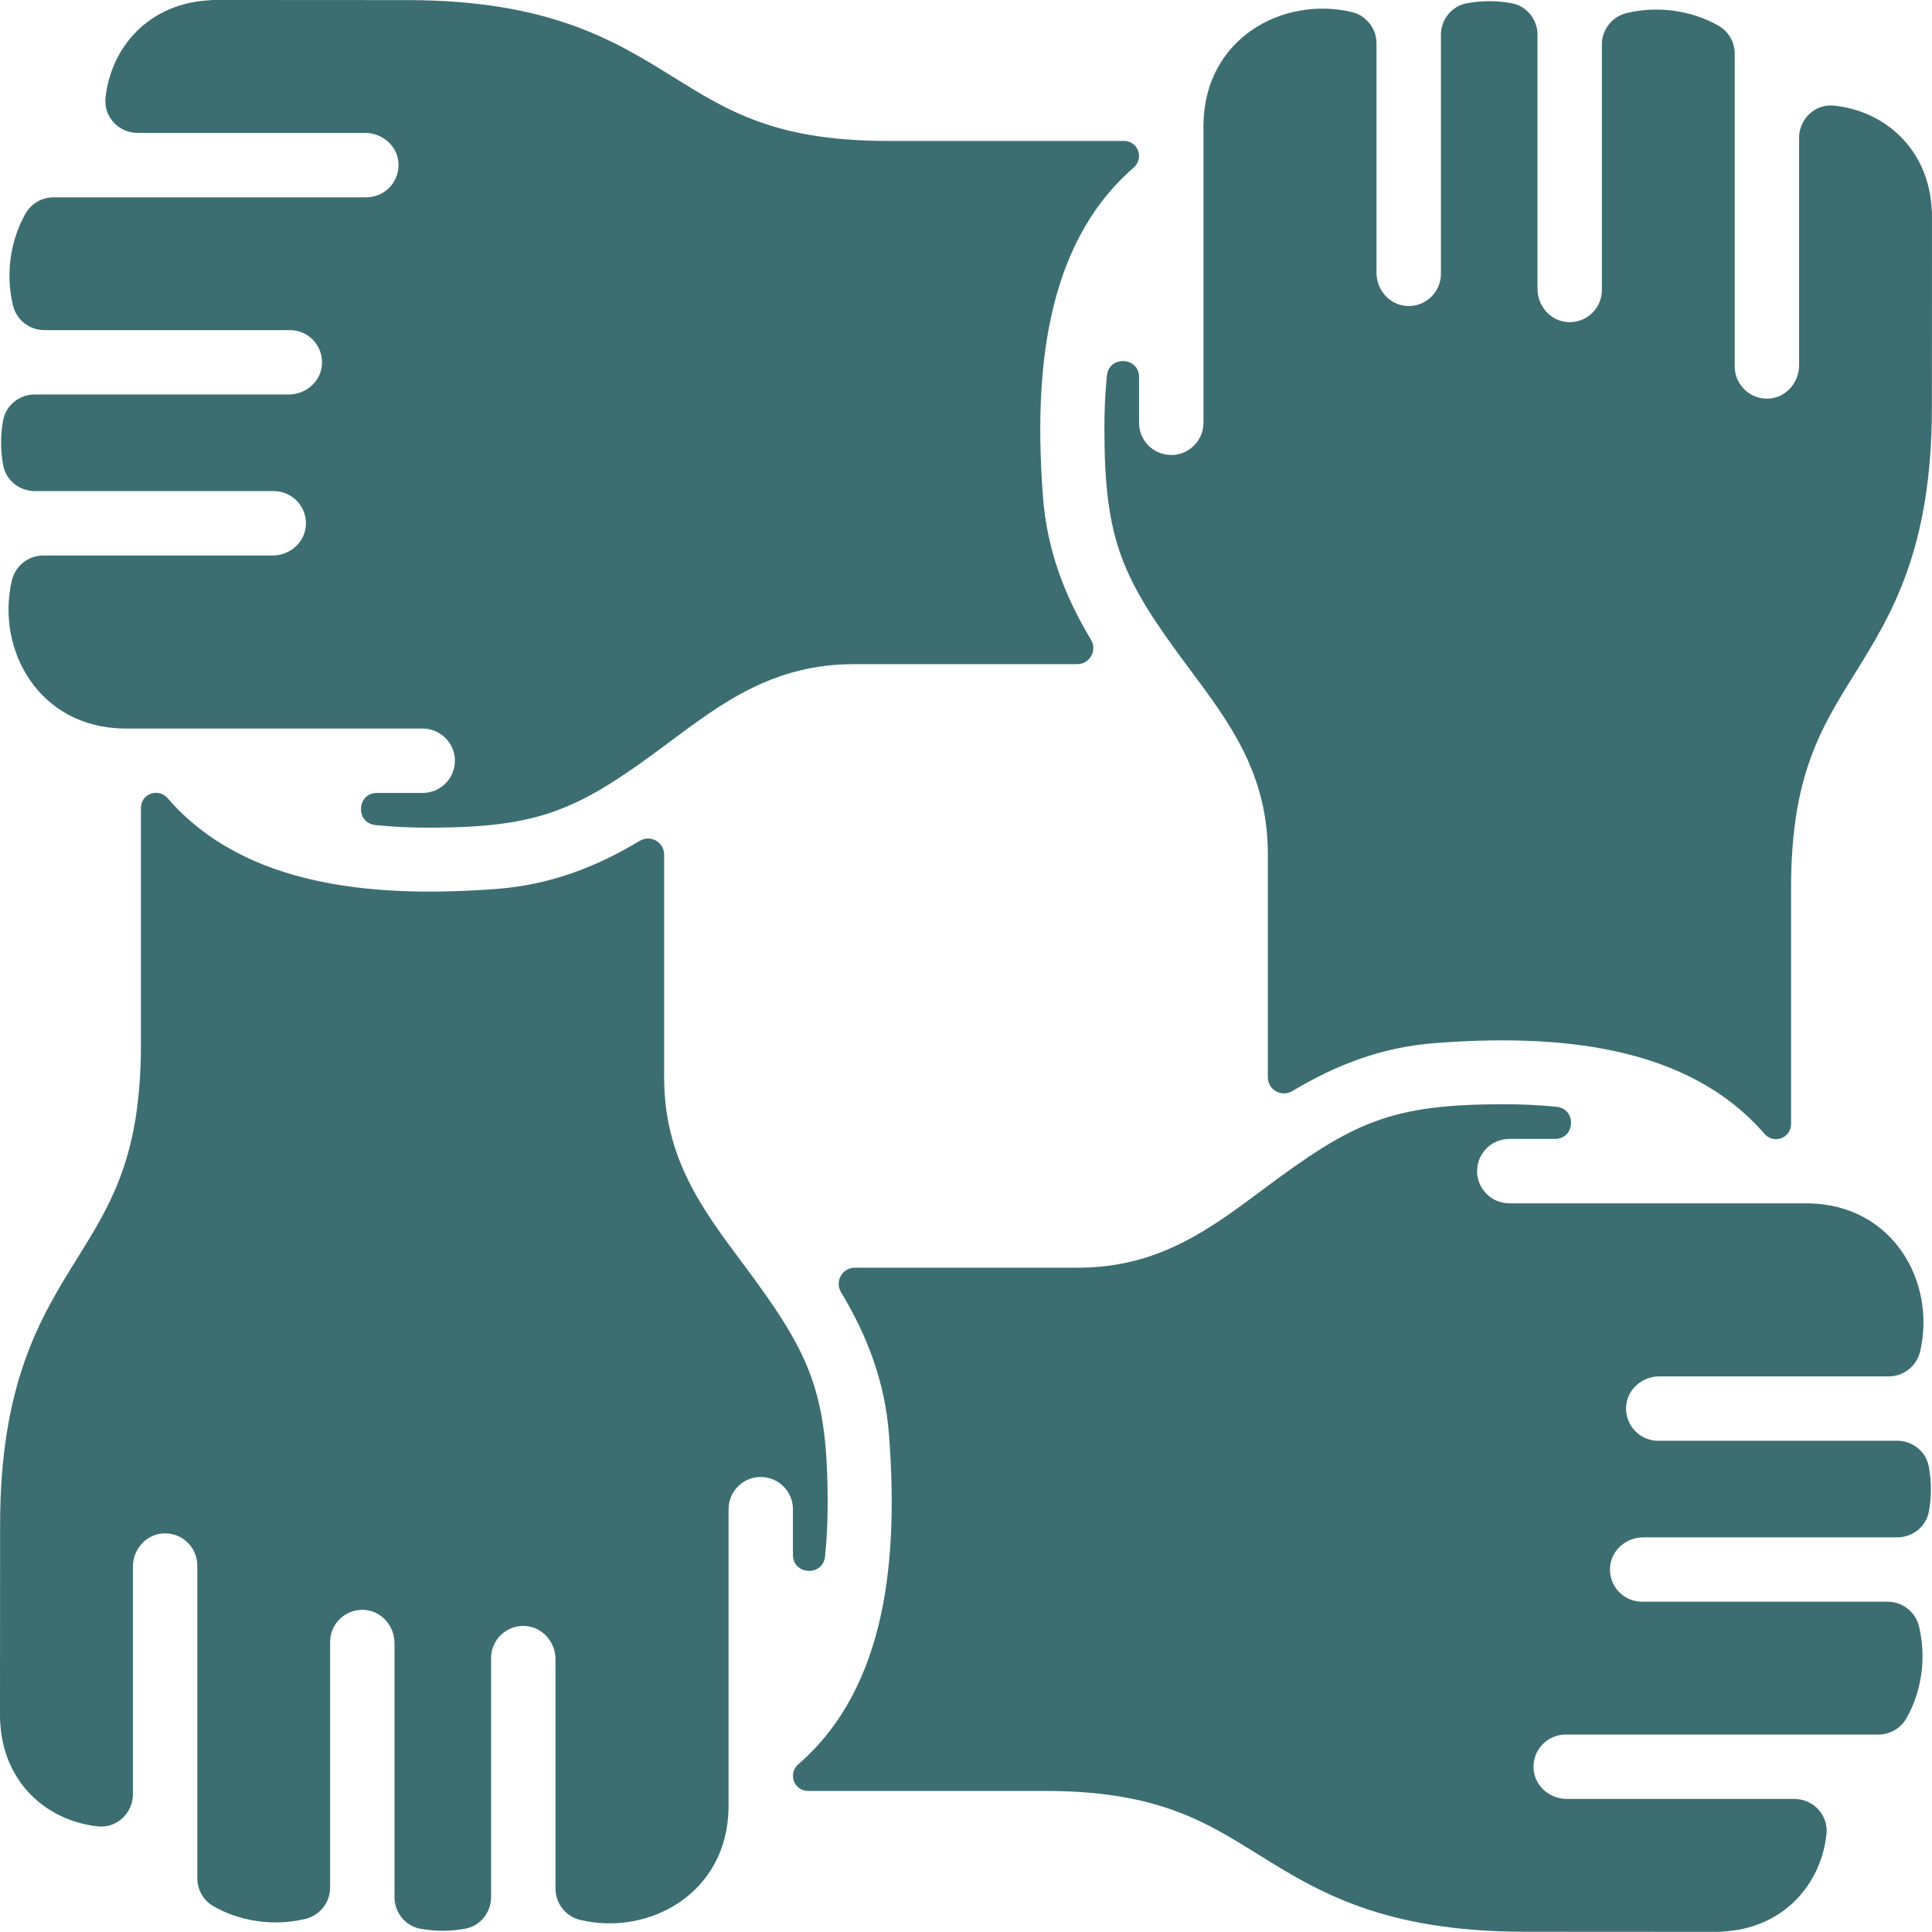
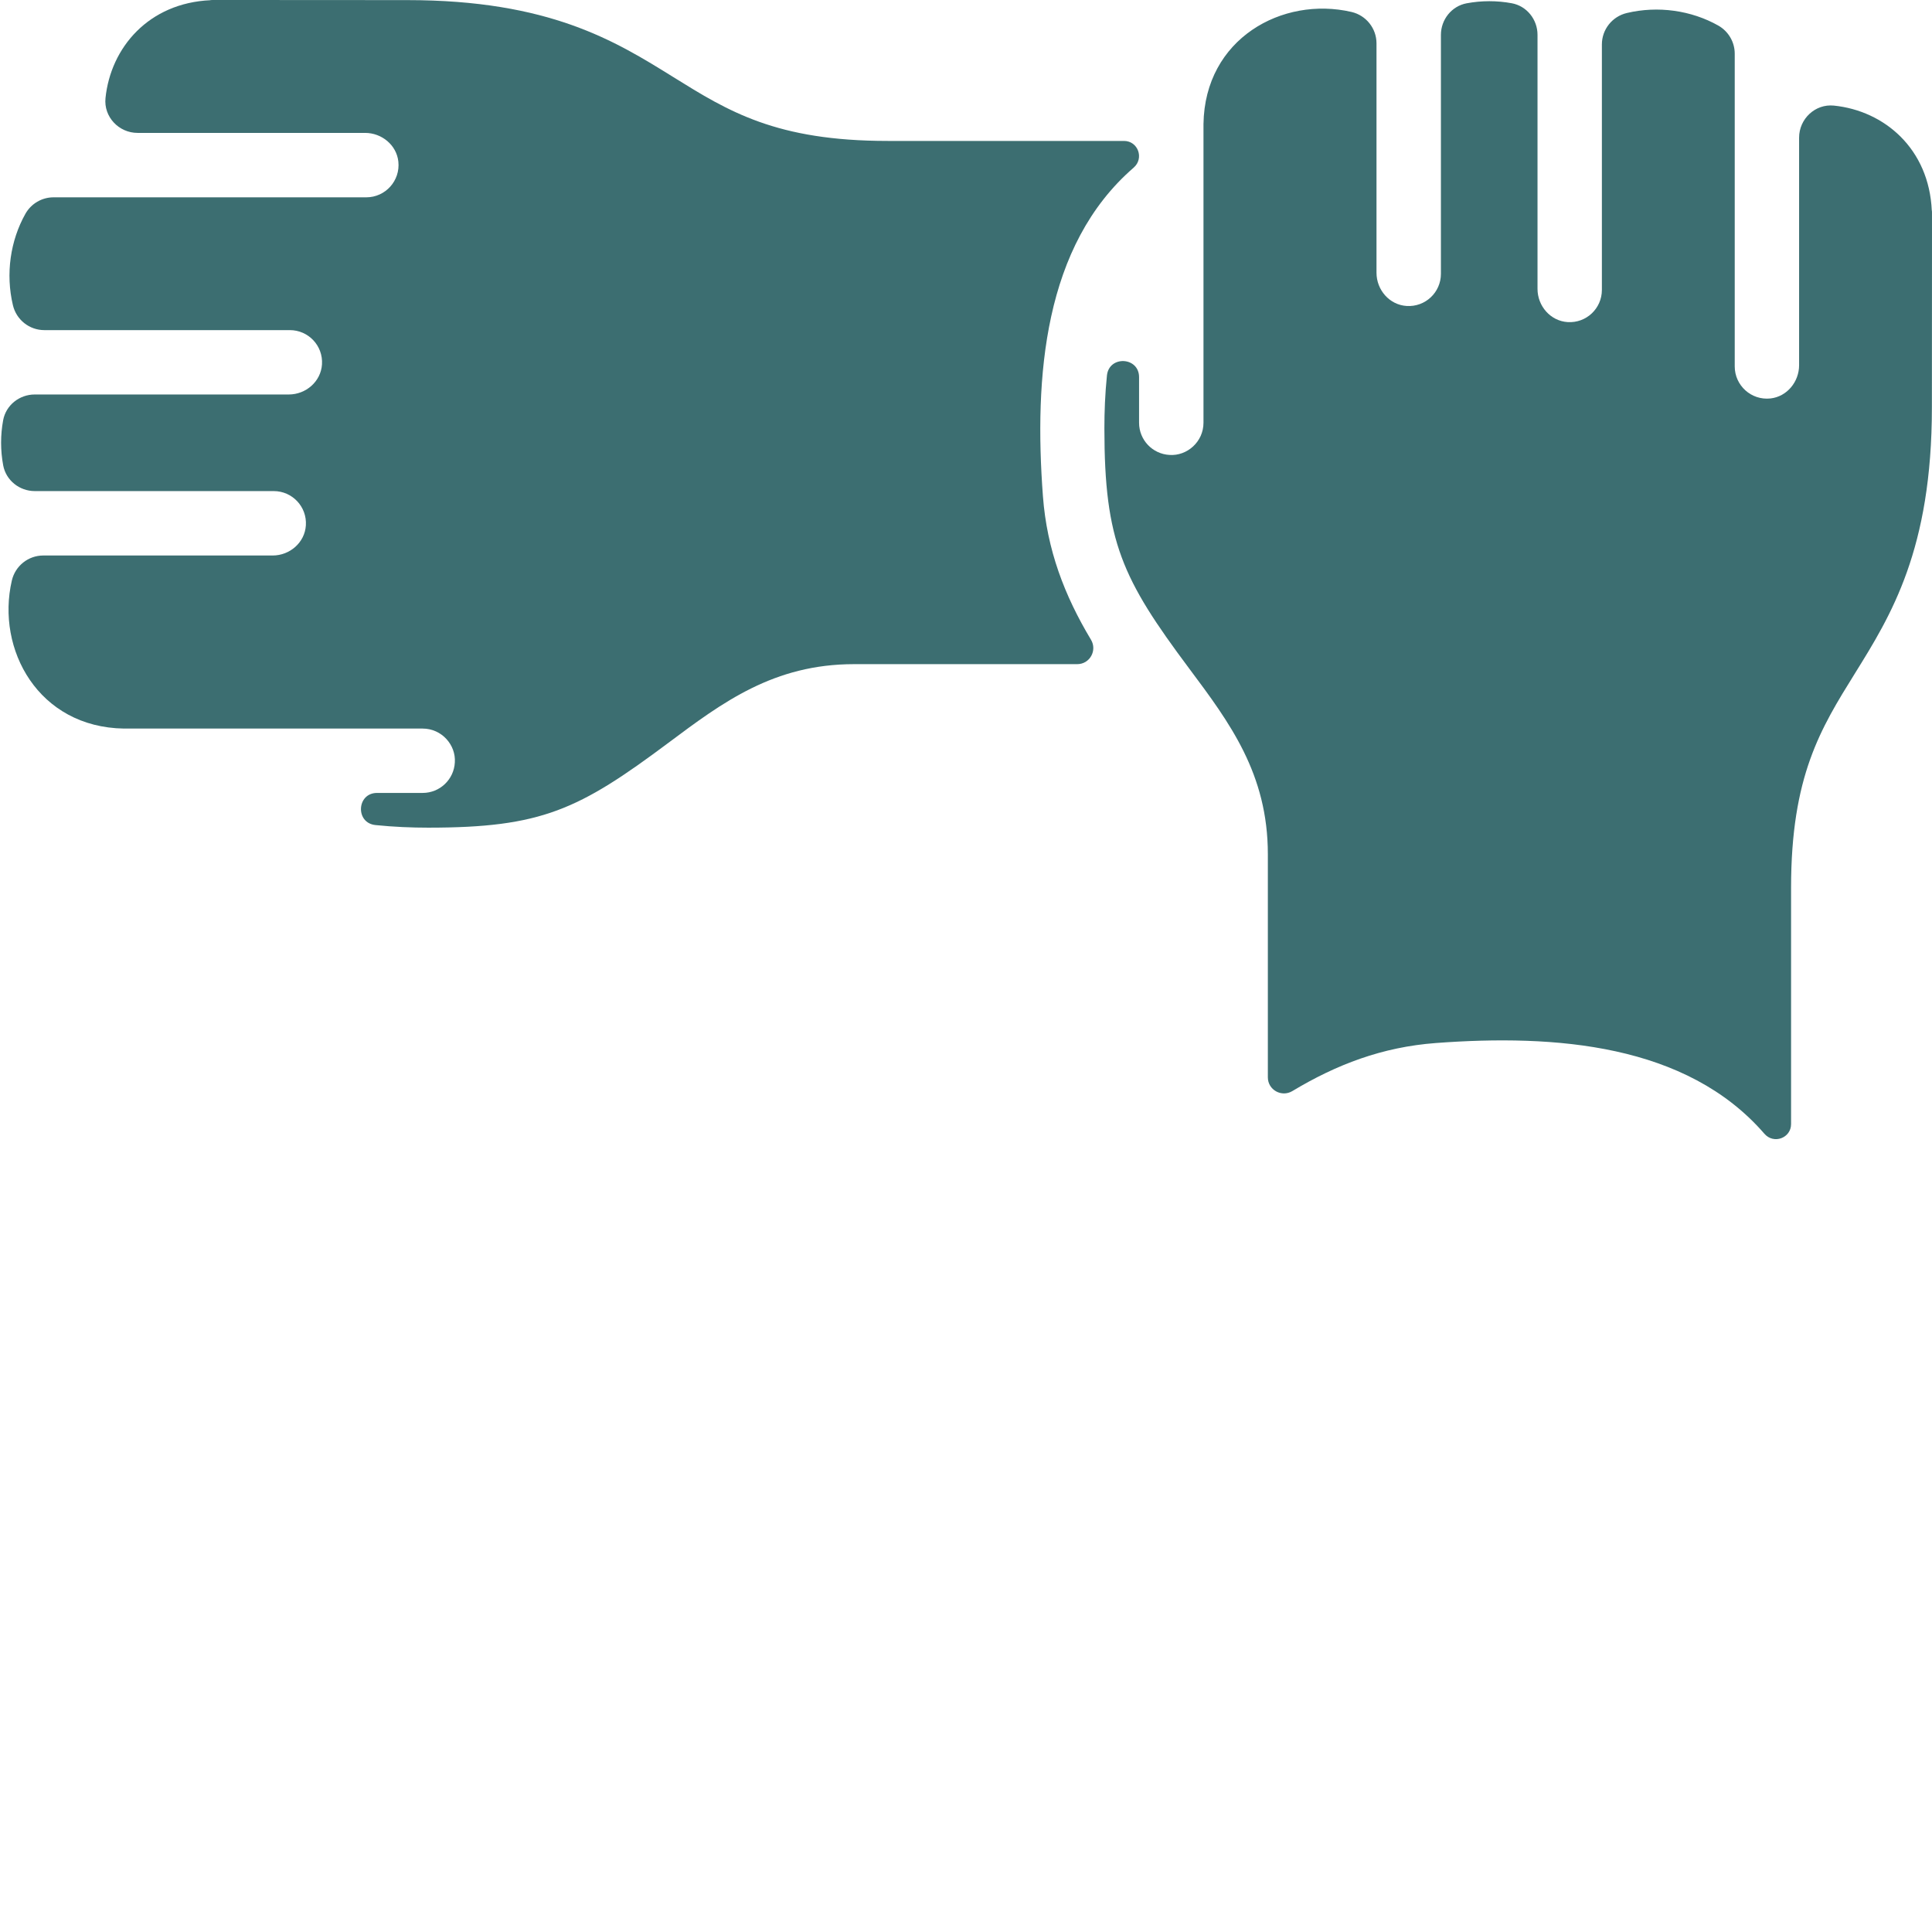
<svg xmlns="http://www.w3.org/2000/svg" width="38" height="38" viewBox="0 0 38 38" fill="none">
  <g clip-path="url(#clip0_7370_16512)">
    <path d="M22.298 3.297C20.528 4.83 20.338 7.411 20.513 9.759C20.592 10.815 20.937 11.714 21.458 12.582C21.585 12.793 21.435 13.063 21.188 13.063H16.799C15.219 13.063 14.214 13.813 13.15 14.608C11.383 15.928 10.651 16.279 8.423 16.279C8.099 16.279 7.747 16.265 7.385 16.228C6.985 16.187 7.015 15.596 7.416 15.596H8.313C8.652 15.596 8.928 15.331 8.946 14.997C8.97 14.652 8.688 14.33 8.313 14.33H2.438C0.757 14.305 -0.082 12.774 0.233 11.418C0.3 11.13 0.556 10.926 0.851 10.926H5.363C5.7 10.926 5.995 10.671 6.016 10.334C6.04 9.966 5.748 9.659 5.384 9.659H0.684C0.383 9.659 0.119 9.449 0.063 9.154C0.008 8.86 0.008 8.557 0.062 8.265C0.117 7.969 0.382 7.759 0.683 7.759H5.68C6.017 7.759 6.311 7.505 6.333 7.168C6.357 6.799 6.065 6.493 5.701 6.493H0.872C0.577 6.493 0.322 6.29 0.254 6.003C0.108 5.388 0.202 4.733 0.501 4.203C0.614 4.004 0.825 3.881 1.054 3.881H7.205C7.58 3.881 7.876 3.555 7.835 3.177C7.799 2.852 7.508 2.614 7.181 2.614H2.706C2.336 2.614 2.037 2.297 2.075 1.929C2.177 0.936 2.924 0.058 4.141 0.004C4.141 -0.004 3.97 0.002 8.008 0.002C10.807 0.002 12.101 0.806 13.243 1.516C14.327 2.19 15.264 2.772 17.461 2.772H22.108C22.382 2.772 22.509 3.113 22.298 3.297Z" fill="#3C6E71" />
-     <path d="M3.297 15.7C4.83 17.47 7.411 17.659 9.759 17.485C10.815 17.405 11.714 17.06 12.582 16.539C12.793 16.412 13.063 16.562 13.063 16.809V21.198C13.063 22.778 13.813 23.784 14.608 24.848C15.928 26.614 16.279 27.346 16.279 29.575C16.279 29.898 16.265 30.25 16.228 30.613C16.187 31.012 15.596 30.982 15.596 30.581V29.684C15.596 29.345 15.331 29.07 14.997 29.052C14.652 29.027 14.33 29.309 14.33 29.684V35.559C14.305 37.24 12.774 38.08 11.418 37.764C11.13 37.698 10.926 37.442 10.926 37.146V32.635C10.926 32.297 10.671 32.003 10.334 31.981C9.966 31.957 9.659 32.249 9.659 32.613V37.314C9.659 37.614 9.449 37.879 9.154 37.934C8.86 37.99 8.557 37.99 8.265 37.935C7.969 37.88 7.759 37.615 7.759 37.315V32.318C7.759 31.981 7.505 31.686 7.168 31.665C6.799 31.641 6.493 31.933 6.493 32.297V37.126C6.493 37.421 6.29 37.675 6.003 37.744C5.388 37.89 4.733 37.796 4.203 37.496C4.004 37.384 3.881 37.173 3.881 36.944V30.793C3.881 30.418 3.555 30.121 3.177 30.163C2.852 30.199 2.614 30.489 2.614 30.816V35.291C2.614 35.662 2.297 35.961 1.929 35.923C0.936 35.82 0.058 35.074 0.004 33.857C-0.004 33.857 0.002 34.027 0.002 29.99C0.002 27.191 0.806 25.896 1.516 24.755C2.19 23.671 2.772 22.734 2.772 20.537V15.89C2.772 15.615 3.113 15.488 3.297 15.7Z" fill="#3C6E71" />
-     <path d="M15.702 34.701C17.472 33.167 17.662 30.586 17.487 28.238C17.408 27.182 17.063 26.283 16.542 25.416C16.415 25.204 16.565 24.934 16.812 24.934H21.201C22.781 24.934 23.786 24.184 24.85 23.389C26.617 22.069 27.349 21.719 29.577 21.719C29.9 21.719 30.253 21.732 30.615 21.769C31.015 21.81 30.985 22.401 30.584 22.401H29.686C29.348 22.401 29.072 22.666 29.054 23C29.029 23.345 29.312 23.668 29.686 23.668H35.562C37.242 23.692 38.082 25.223 37.767 26.579C37.7 26.867 37.444 27.072 37.149 27.072H32.637C32.3 27.072 32.005 27.326 31.984 27.663C31.96 28.032 32.252 28.338 32.615 28.338H37.316C37.617 28.338 37.881 28.548 37.937 28.844C37.992 29.137 37.992 29.441 37.938 29.733C37.883 30.028 37.618 30.238 37.317 30.238H32.321C31.983 30.238 31.689 30.492 31.667 30.829C31.643 31.198 31.935 31.504 32.299 31.504H37.129C37.423 31.504 37.678 31.708 37.746 31.994C37.892 32.609 37.798 33.265 37.499 33.794C37.386 33.993 37.175 34.117 36.946 34.117H30.795C30.42 34.117 30.124 34.442 30.166 34.82C30.201 35.145 30.492 35.383 30.819 35.383H35.294C35.664 35.383 35.963 35.7 35.925 36.068C35.823 37.062 35.076 37.939 33.859 37.993C33.859 38.001 34.03 37.995 29.992 37.995C27.193 37.995 25.899 37.191 24.758 36.481C23.673 35.807 22.737 35.225 20.539 35.225H15.893C15.618 35.225 15.491 34.884 15.702 34.701Z" fill="#3C6E71" />
    <path d="M34.704 22.3C33.17 20.53 30.589 20.34 28.241 20.515C27.185 20.594 26.286 20.939 25.419 21.46C25.207 21.587 24.937 21.437 24.937 21.19V16.801C24.937 15.221 24.187 14.216 23.392 13.152C22.072 11.385 21.722 10.653 21.722 8.425C21.722 8.101 21.735 7.749 21.772 7.386C21.813 6.987 22.404 7.017 22.404 7.418V8.315C22.404 8.654 22.669 8.93 23.003 8.948C23.348 8.972 23.671 8.69 23.671 8.315V2.44C23.695 0.759 25.226 -0.08 26.582 0.235C26.87 0.302 27.074 0.558 27.074 0.853V5.365C27.074 5.702 27.329 5.997 27.666 6.018C28.035 6.042 28.341 5.75 28.341 5.386V0.686C28.341 0.385 28.551 0.121 28.846 0.065C29.14 0.01 29.444 0.01 29.735 0.064C30.031 0.119 30.241 0.384 30.241 0.685V5.682C30.241 6.019 30.495 6.313 30.832 6.335C31.201 6.359 31.507 6.067 31.507 5.703V0.874C31.507 0.579 31.711 0.324 31.997 0.256C32.612 0.11 33.267 0.204 33.797 0.503C33.996 0.616 34.12 0.827 34.12 1.056V7.207C34.12 7.582 34.445 7.878 34.823 7.837C35.148 7.801 35.386 7.51 35.386 7.183V2.708C35.386 2.338 35.703 2.039 36.071 2.077C37.065 2.179 37.942 2.926 37.996 4.143C38.004 4.143 37.998 3.972 37.998 8.01C37.998 10.809 37.194 12.103 36.484 13.245C35.81 14.329 35.228 15.265 35.228 17.463V22.11C35.228 22.384 34.887 22.511 34.704 22.3Z" fill="#3C6E71" />
  </g>
  <defs>
    <clipPath id="clip0_7370_16512">
      <rect width="38" height="38" fill="white" />
    </clipPath>
  </defs>
</svg>